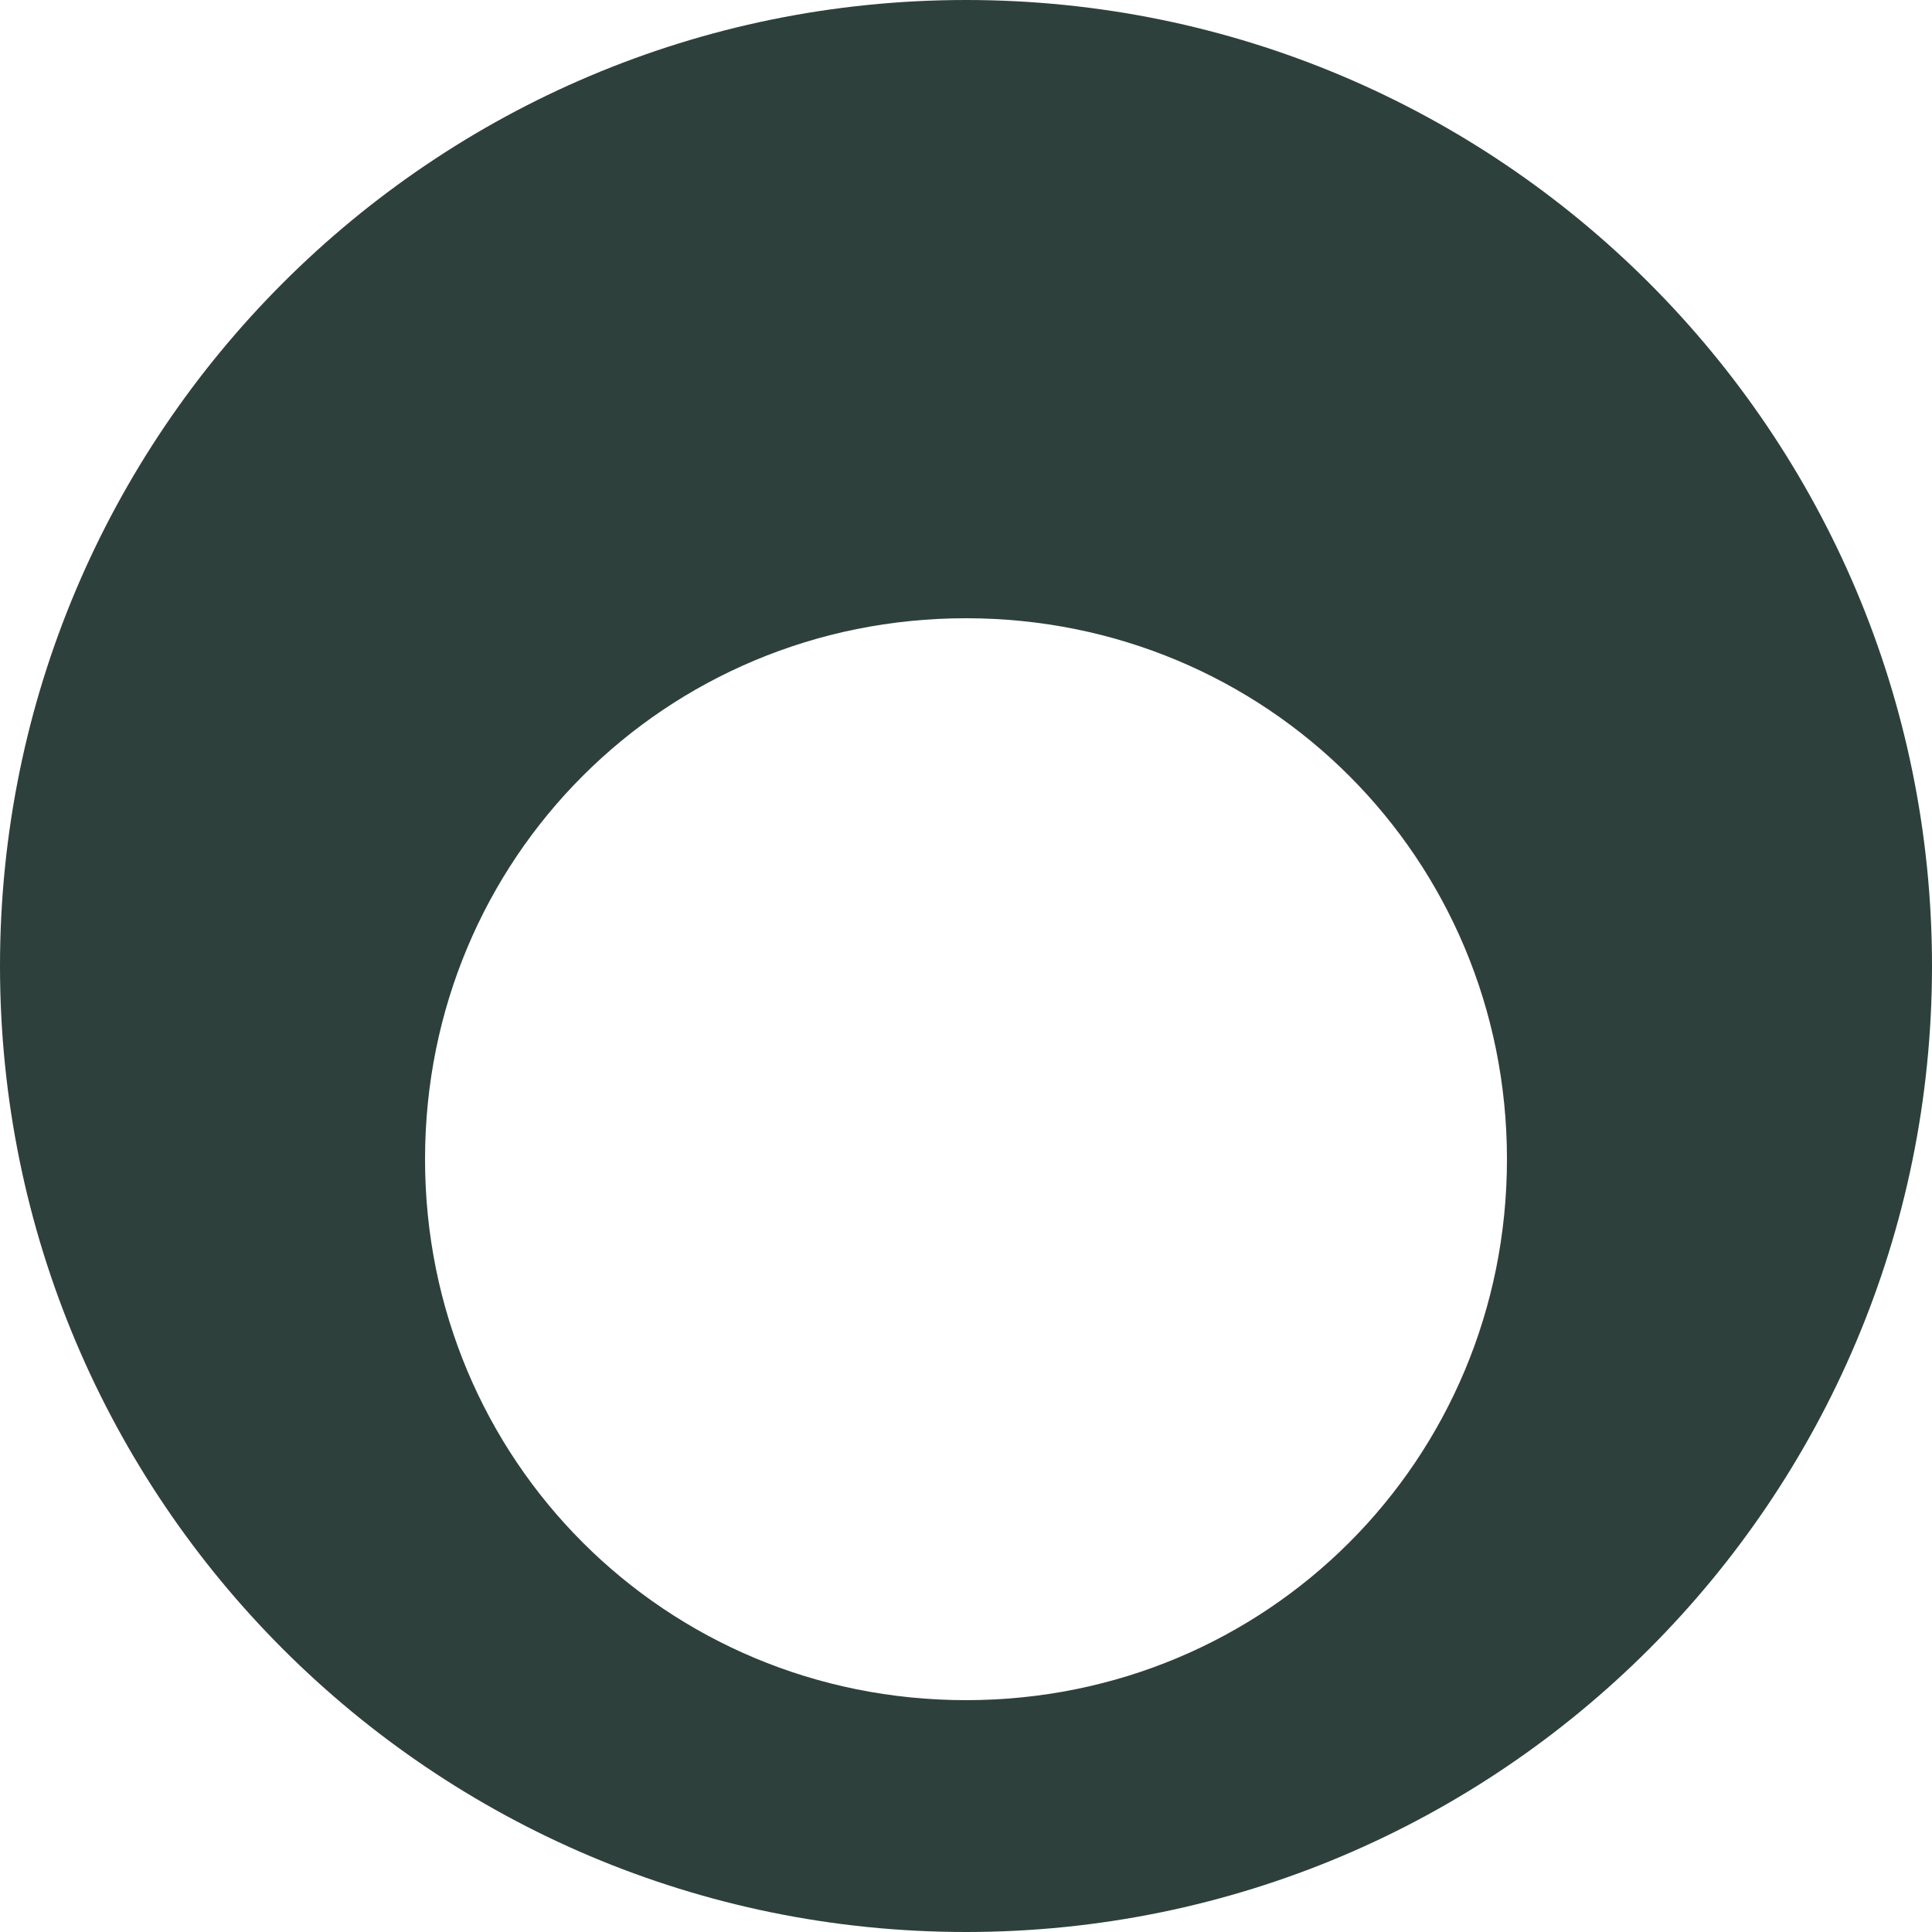
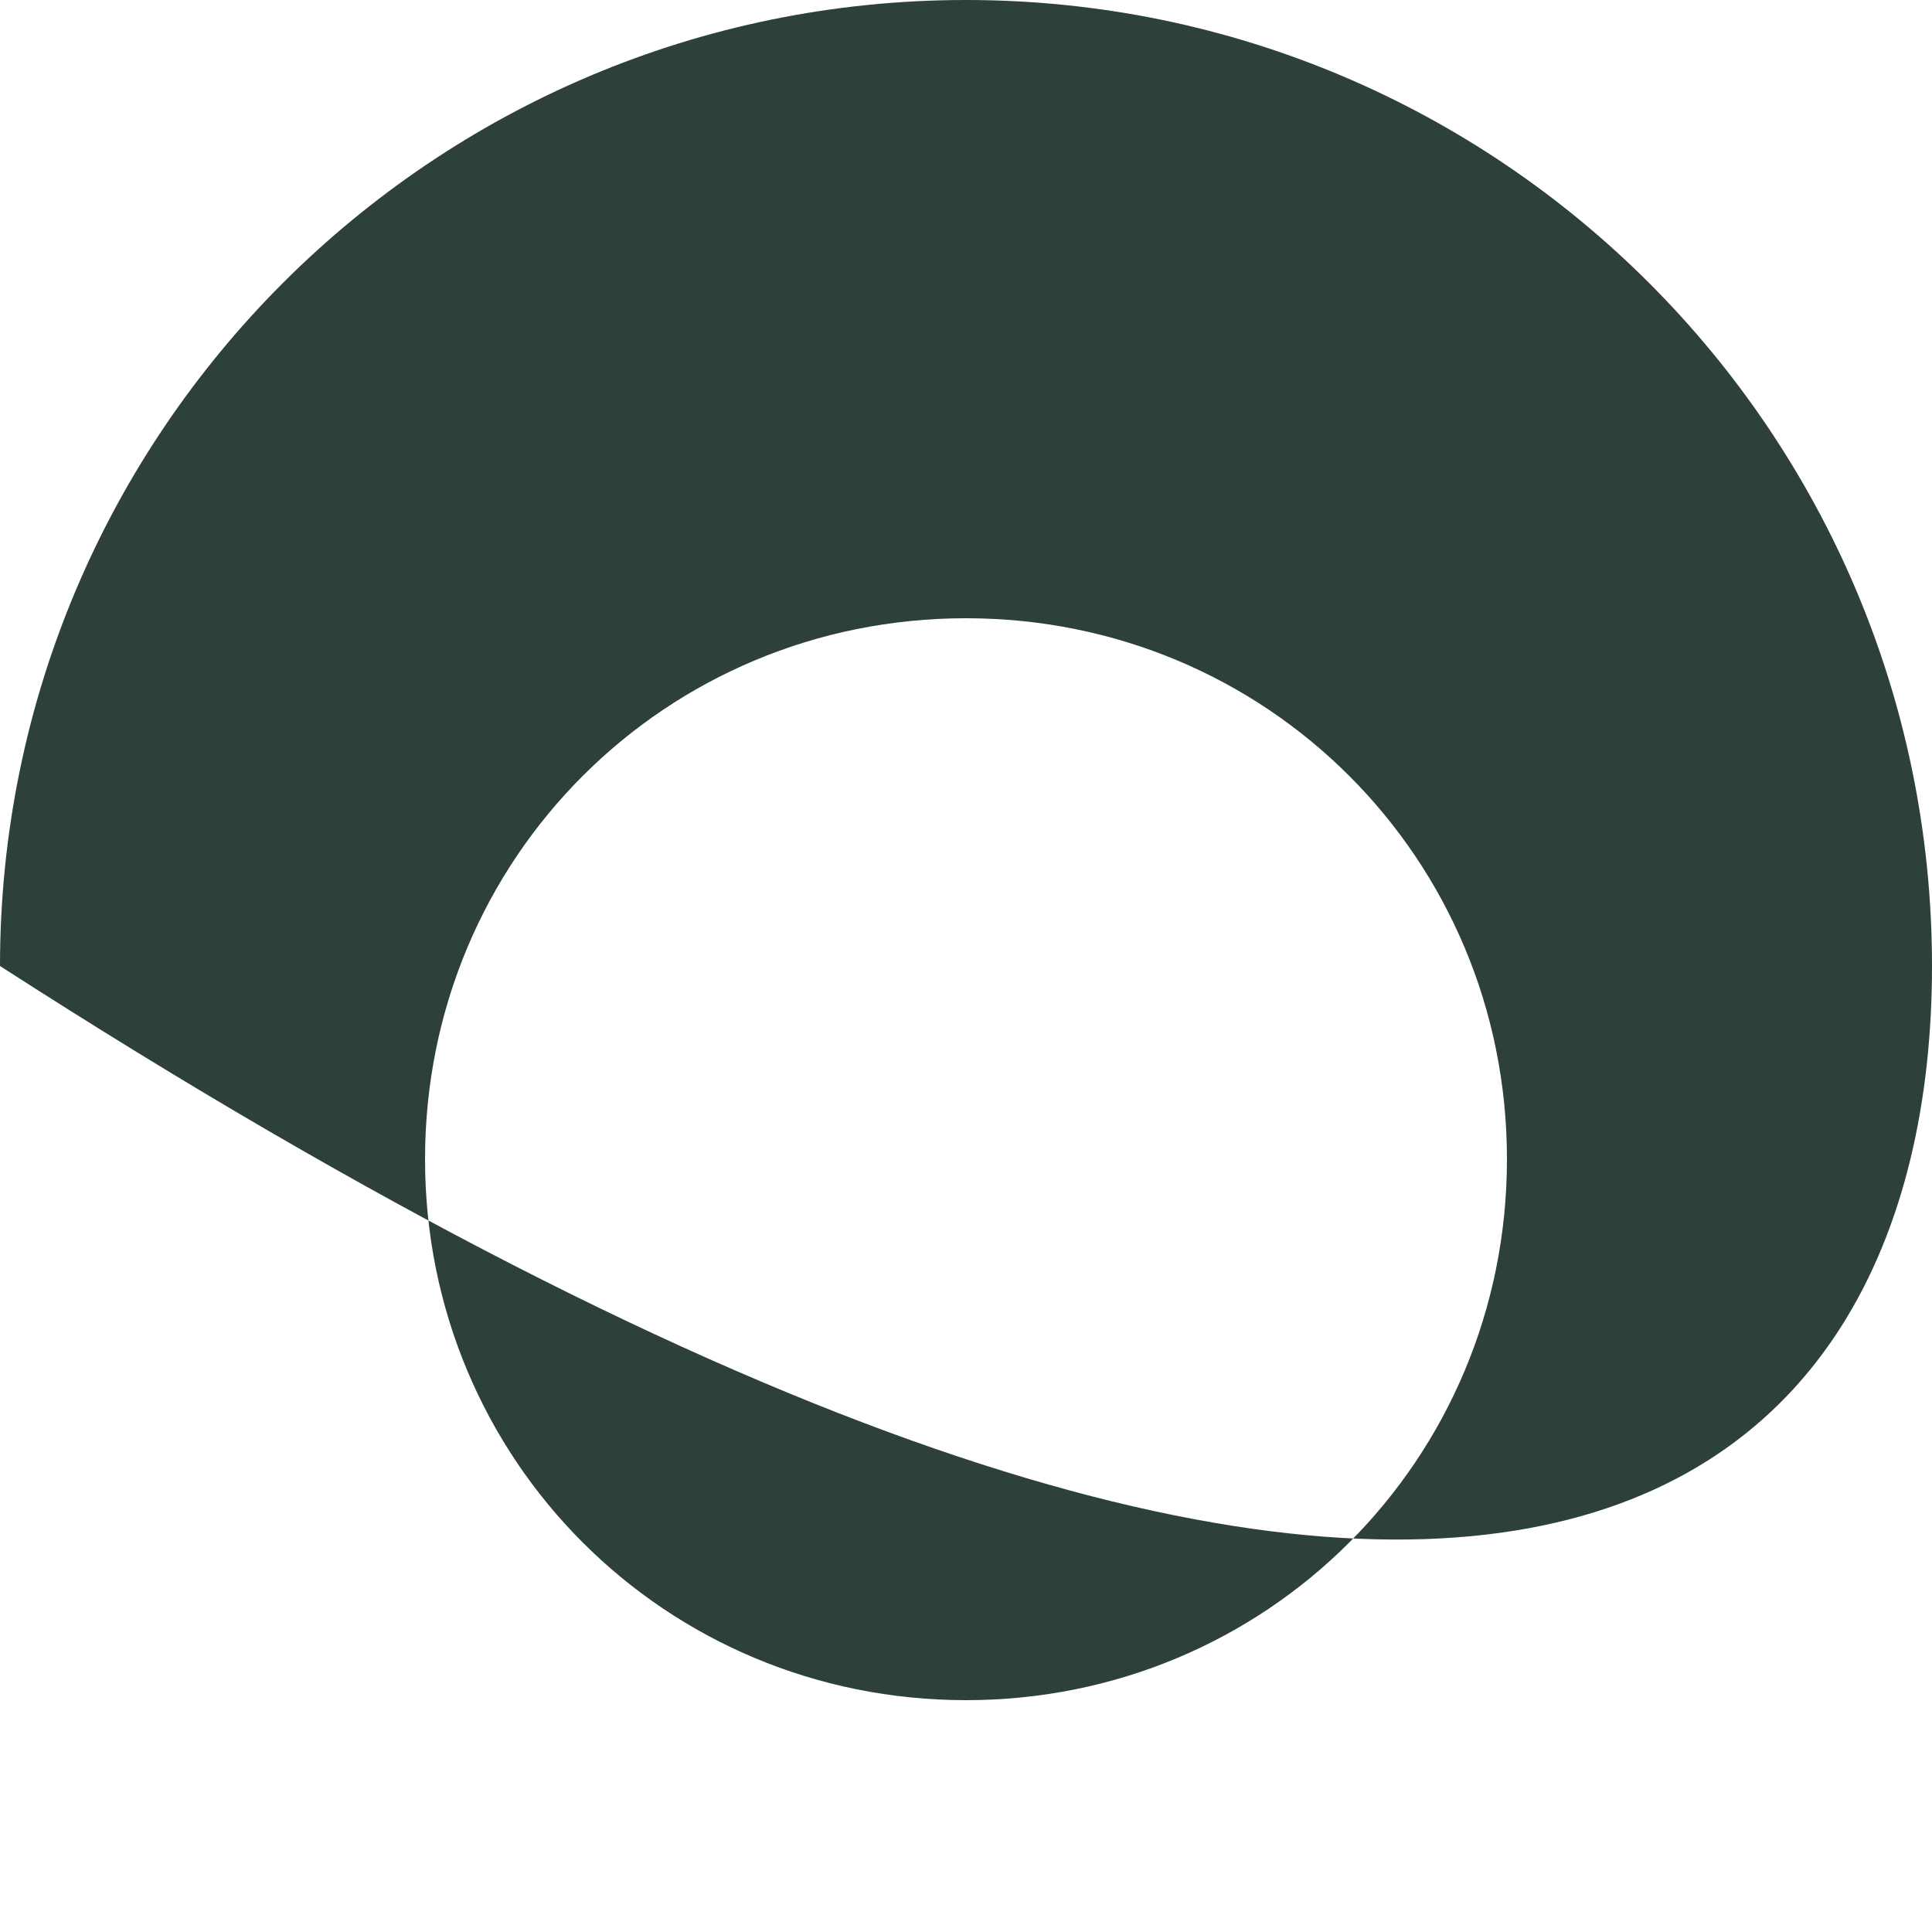
<svg xmlns="http://www.w3.org/2000/svg" width="100" height="100" viewBox="0 0 100 100" fill="none">
-   <path fill-rule="evenodd" clip-rule="evenodd" d="M50 0C22.386 0 0 22.386 0 50C0 77.614 22.386 100 50 100C77.614 100 100 77.614 100 50C100 22.386 77.614 0 50 0ZM50 88C34.431 88 22 75.569 22 60C22 44.431 34.431 32 50 32C65.569 32 78 44.431 78 60C78 75.569 65.569 88 50 88Z" fill="#2E403B" />
+   <path fill-rule="evenodd" clip-rule="evenodd" d="M50 0C22.386 0 0 22.386 0 50C77.614 100 100 77.614 100 50C100 22.386 77.614 0 50 0ZM50 88C34.431 88 22 75.569 22 60C22 44.431 34.431 32 50 32C65.569 32 78 44.431 78 60C78 75.569 65.569 88 50 88Z" fill="#2E403B" />
</svg>